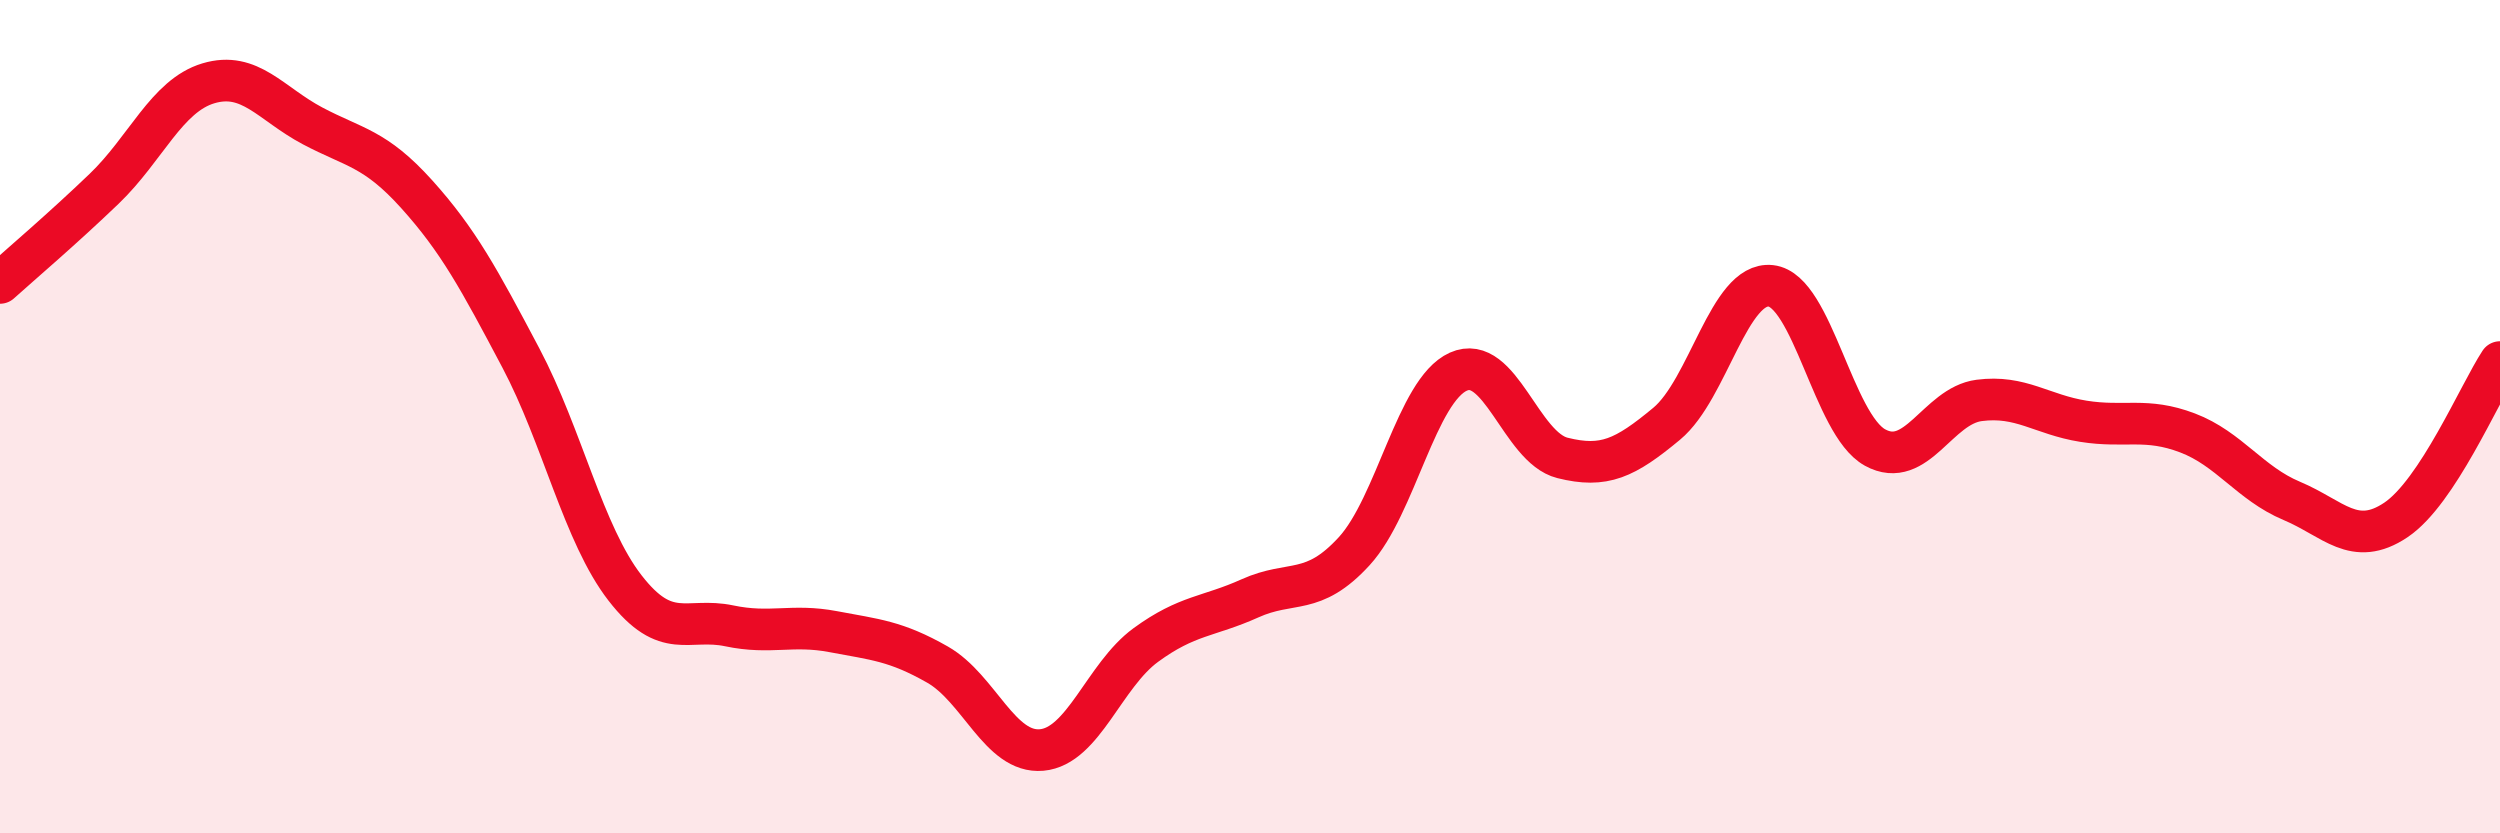
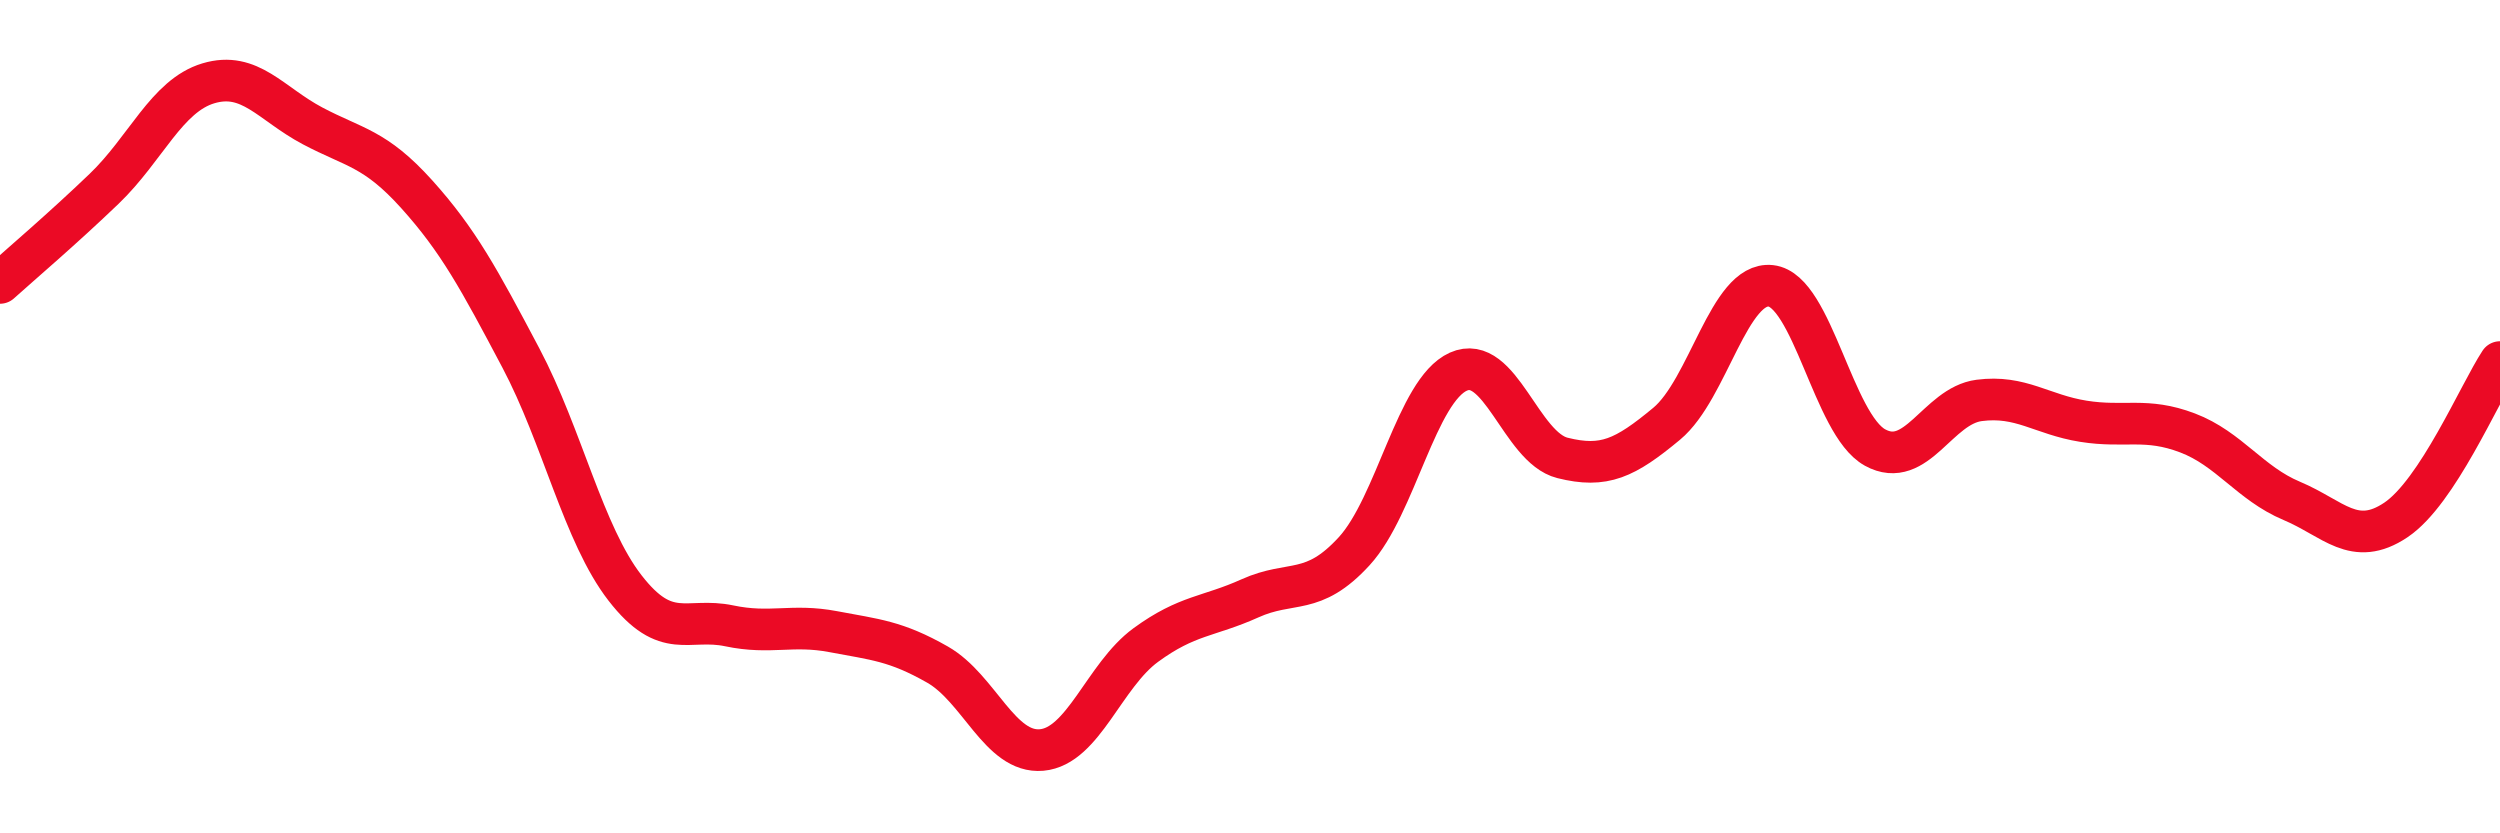
<svg xmlns="http://www.w3.org/2000/svg" width="60" height="20" viewBox="0 0 60 20">
-   <path d="M 0,6.79 C 0.5,6.34 1.5,5.49 2.5,4.53 C 3.5,3.57 4,2.3 5,2 C 6,1.7 6.5,2.49 7.5,3.02 C 8.5,3.55 9,3.55 10,4.66 C 11,5.77 11.5,6.7 12.5,8.59 C 13.5,10.48 14,12.82 15,14.11 C 16,15.4 16.5,14.81 17.5,15.02 C 18.5,15.23 19,14.97 20,15.16 C 21,15.35 21.5,15.38 22.5,15.95 C 23.5,16.52 24,18.09 25,18 C 26,17.91 26.5,16.21 27.5,15.48 C 28.5,14.75 29,14.81 30,14.36 C 31,13.91 31.5,14.32 32.5,13.23 C 33.5,12.14 34,9.37 35,8.92 C 36,8.47 36.5,10.74 37.5,10.99 C 38.5,11.24 39,11 40,10.17 C 41,9.34 41.5,6.75 42.5,6.86 C 43.5,6.97 44,10.19 45,10.74 C 46,11.29 46.5,9.74 47.5,9.61 C 48.5,9.48 49,9.95 50,10.11 C 51,10.27 51.5,10.01 52.5,10.39 C 53.5,10.77 54,11.6 55,12.02 C 56,12.44 56.5,13.15 57.5,12.48 C 58.5,11.81 59.5,9.45 60,8.69L60 20L0 20Z" fill="#EB0A25" opacity="0.1" stroke-linecap="round" stroke-linejoin="round" />
  <path d="M 0,6.79 C 0.5,6.34 1.5,5.49 2.5,4.53 C 3.5,3.57 4,2.3 5,2 C 6,1.7 6.5,2.49 7.5,3.02 C 8.5,3.55 9,3.55 10,4.66 C 11,5.77 11.5,6.7 12.5,8.59 C 13.5,10.48 14,12.82 15,14.11 C 16,15.4 16.5,14.81 17.5,15.02 C 18.5,15.23 19,14.97 20,15.16 C 21,15.35 21.5,15.38 22.5,15.95 C 23.5,16.52 24,18.09 25,18 C 26,17.91 26.5,16.21 27.5,15.48 C 28.5,14.75 29,14.81 30,14.36 C 31,13.91 31.5,14.32 32.5,13.23 C 33.5,12.14 34,9.37 35,8.92 C 36,8.47 36.5,10.74 37.5,10.99 C 38.5,11.24 39,11 40,10.17 C 41,9.34 41.5,6.75 42.5,6.86 C 43.5,6.97 44,10.19 45,10.74 C 46,11.29 46.5,9.74 47.5,9.61 C 48.5,9.48 49,9.95 50,10.11 C 51,10.27 51.5,10.01 52.5,10.39 C 53.5,10.77 54,11.6 55,12.02 C 56,12.44 56.5,13.15 57.5,12.48 C 58.5,11.81 59.5,9.45 60,8.69" stroke="#EB0A25" stroke-width="1" fill="none" stroke-linecap="round" stroke-linejoin="round" />
</svg>